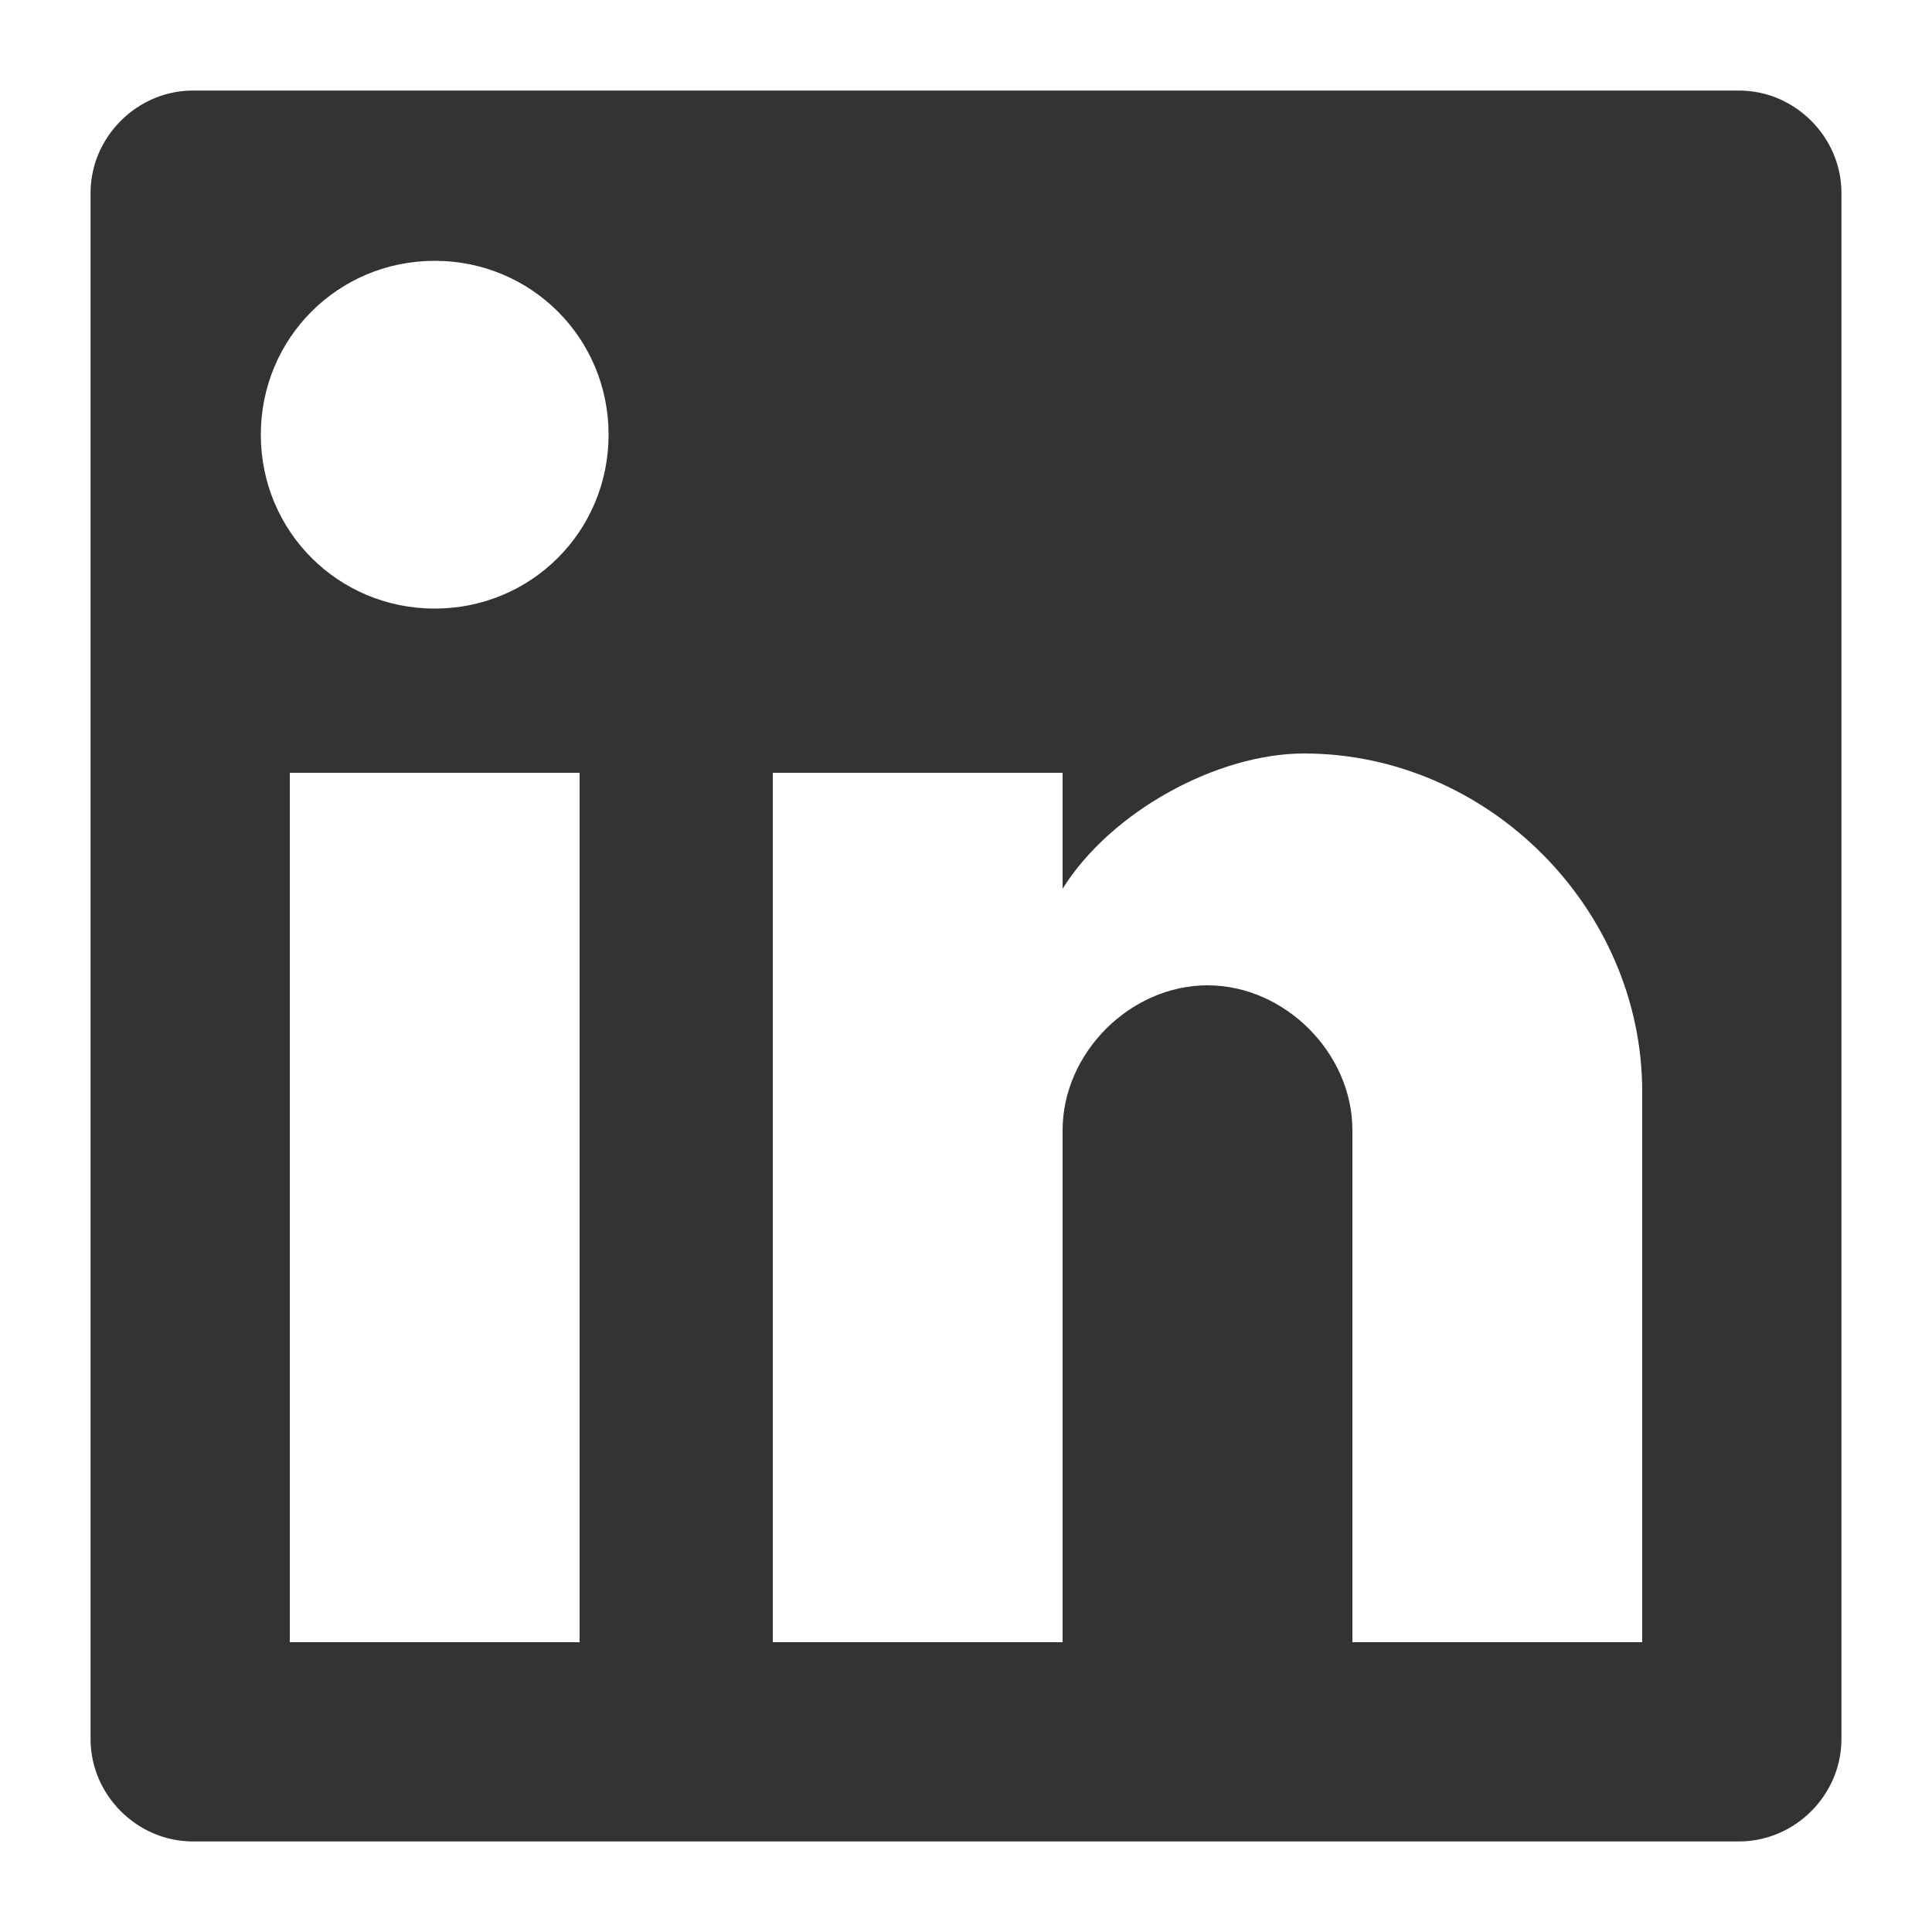
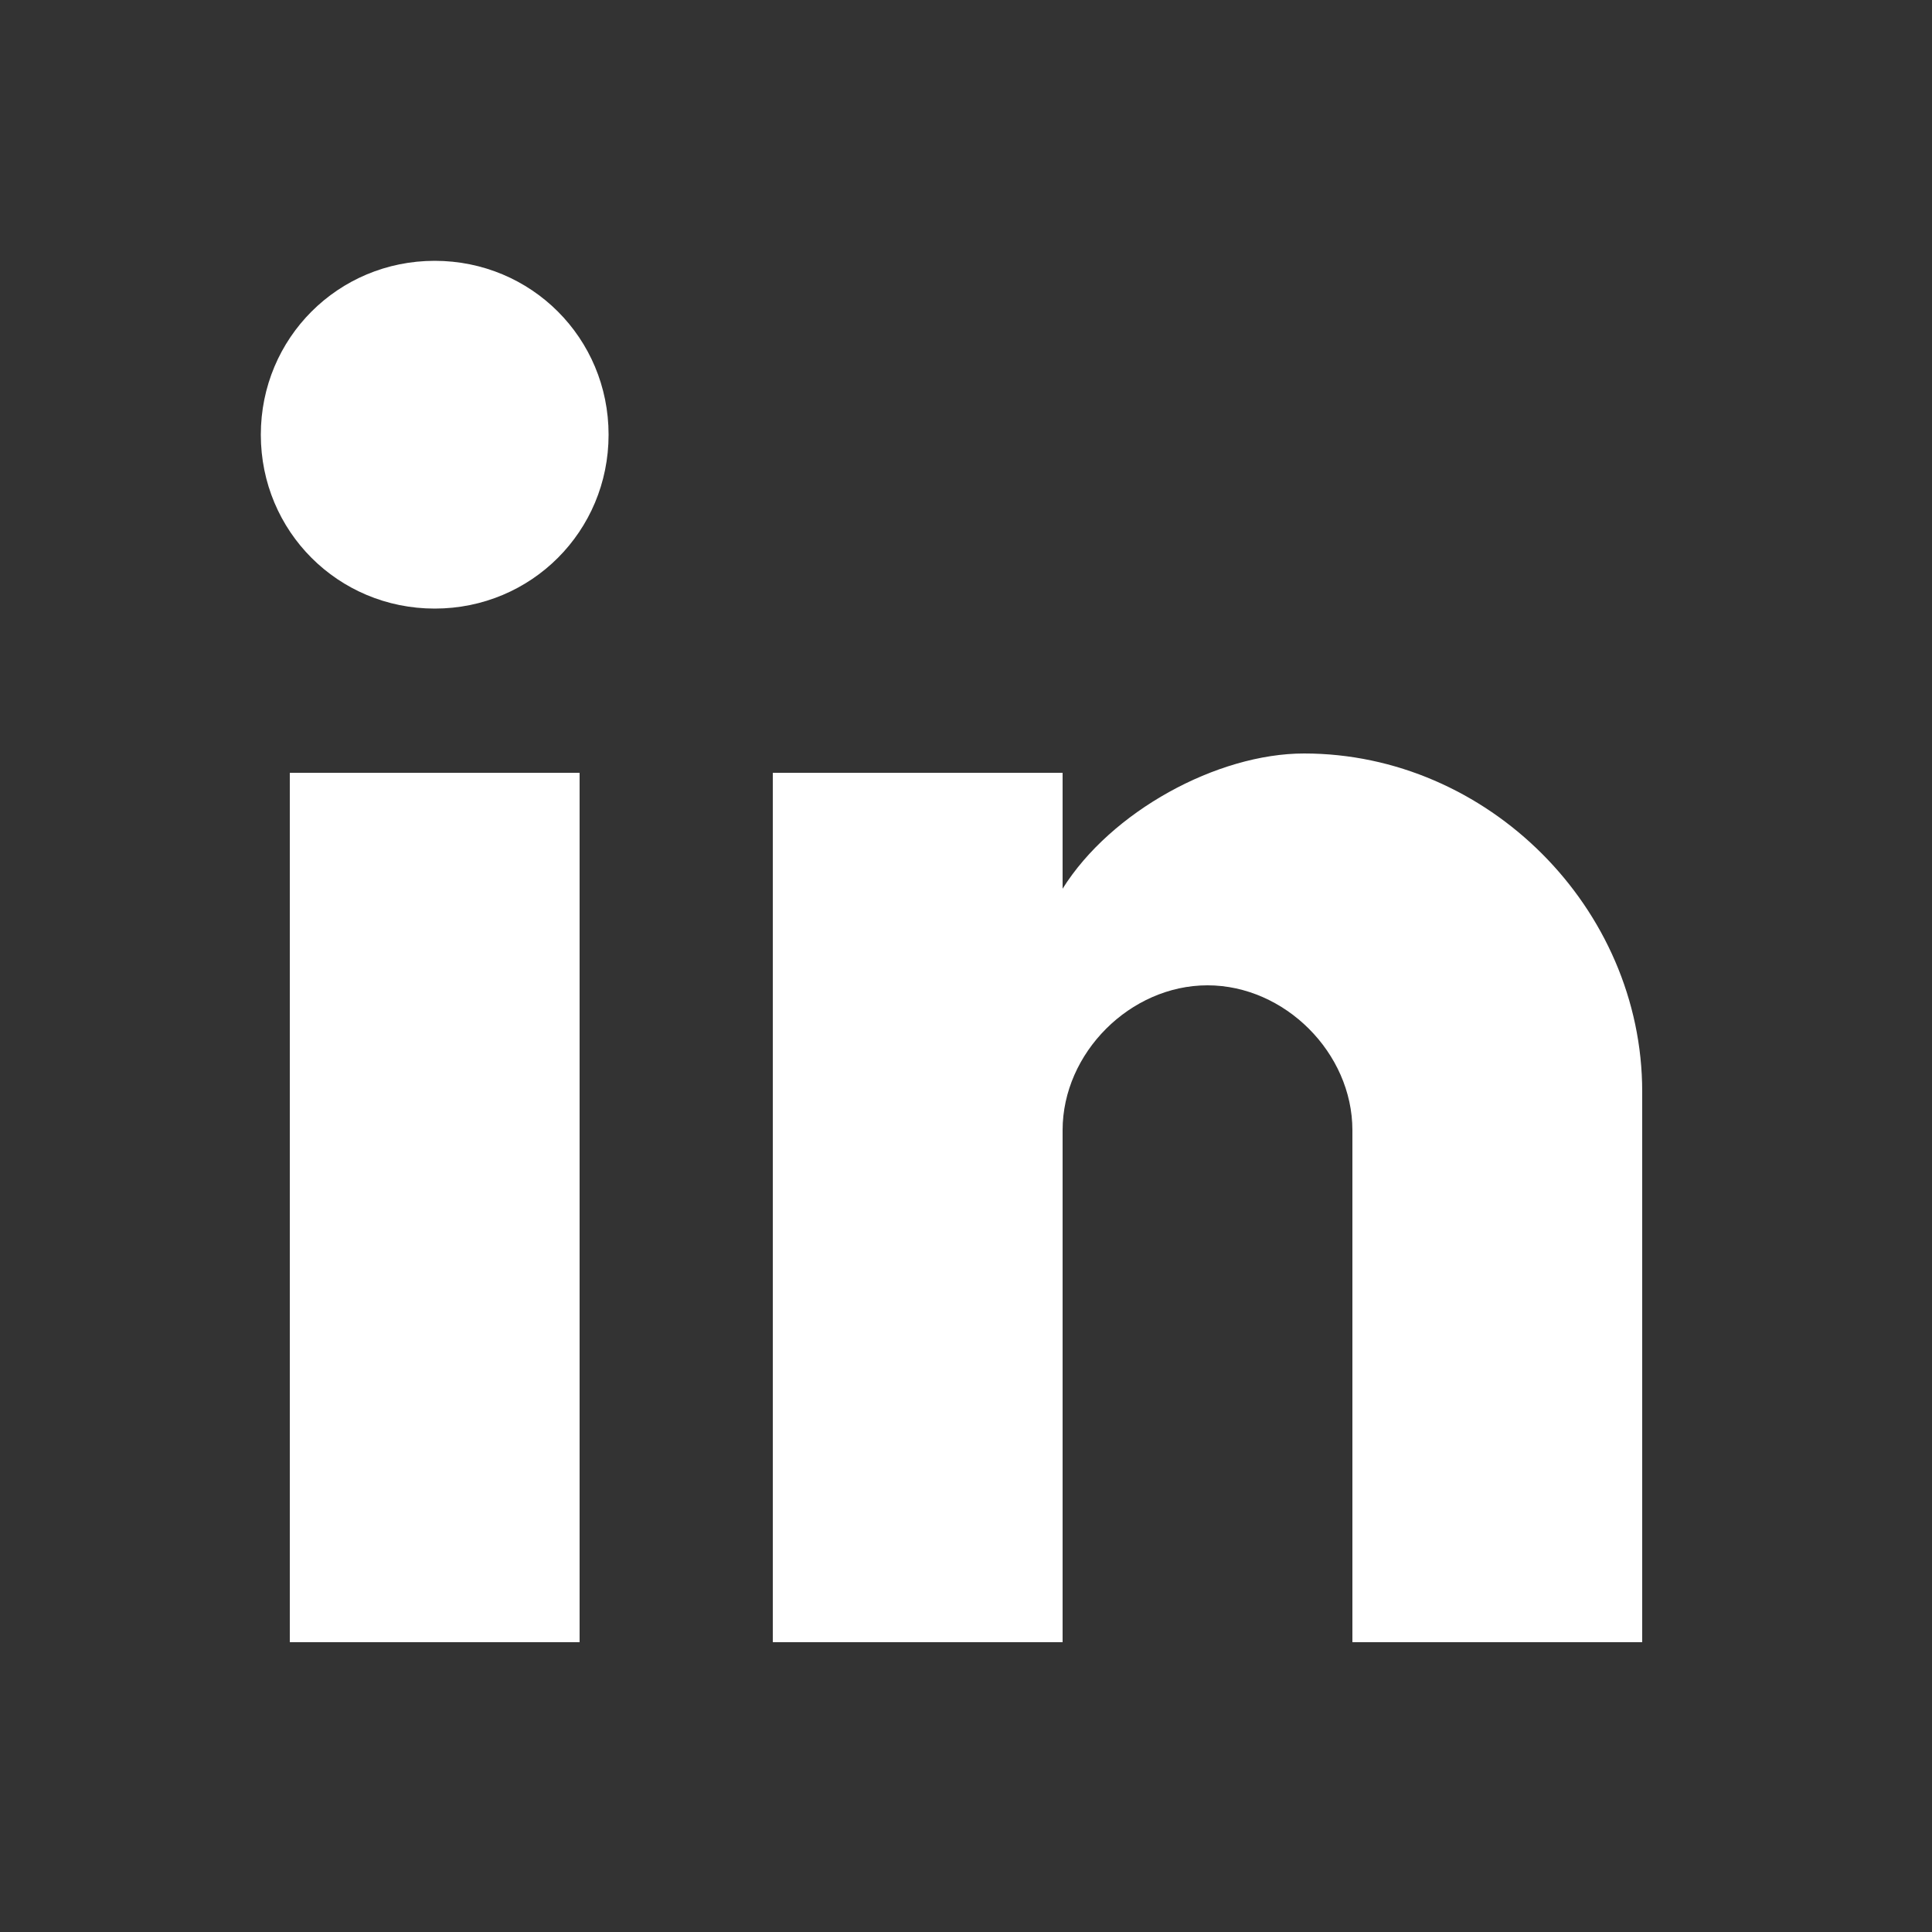
<svg xmlns="http://www.w3.org/2000/svg" width="32px" height="32px" viewBox="0 0 32 32" version="1.1">
  <rect x="0" y="0" width="32" height="32" fill="#333333" stroke="none" />
  <title>ic_in@1.5x</title>
  <desc>Created with Sketch.</desc>
  <g id="ic_in" stroke="none" stroke-width="1" fill="none" fill-rule="evenodd">
    <g id="linkedin-logo" fill-rule="nonzero">
      <path d="M9.6,27.2 L4.8,27.2 L4.8,12.8 L9.6,12.8 L9.6,27.2 Z M7.2,10.08 C5.6,10.08 4.32,8.8 4.32,7.2 C4.32,5.6 5.6,4.32 7.2,4.32 C8.8,4.32 10.08,5.6 10.08,7.2 C10.08,8.8 8.8,10.08 7.2,10.08 Z M27.2,27.2 L22.4,27.2 L22.4,18.72 C22.4,17.44 21.28,16.32 20,16.32 C18.72,16.32 17.6,17.44 17.6,18.72 L17.6,27.2 L12.8,27.2 L12.8,12.8 L17.6,12.8 L17.6,14.72 C18.4,13.44 20.16,12.48 21.6,12.48 C24.64,12.48 27.2,15.04 27.2,18.08 L27.2,27.2 Z" id="Shape" fill="#FFFFFF" />
-       <path d="M28.8,0 L3.2,0 C1.44,0 0,1.44 0,3.2 L0,28.8 C0,30.56 1.44,32 3.2,32 L28.8,32 C30.56,32 32,30.56 32,28.8 L32,3.2 C32,1.44 30.56,0 28.8,0 Z" id="Path" stroke="#FFFFFF" stroke-width="3" />
    </g>
  </g>
</svg>